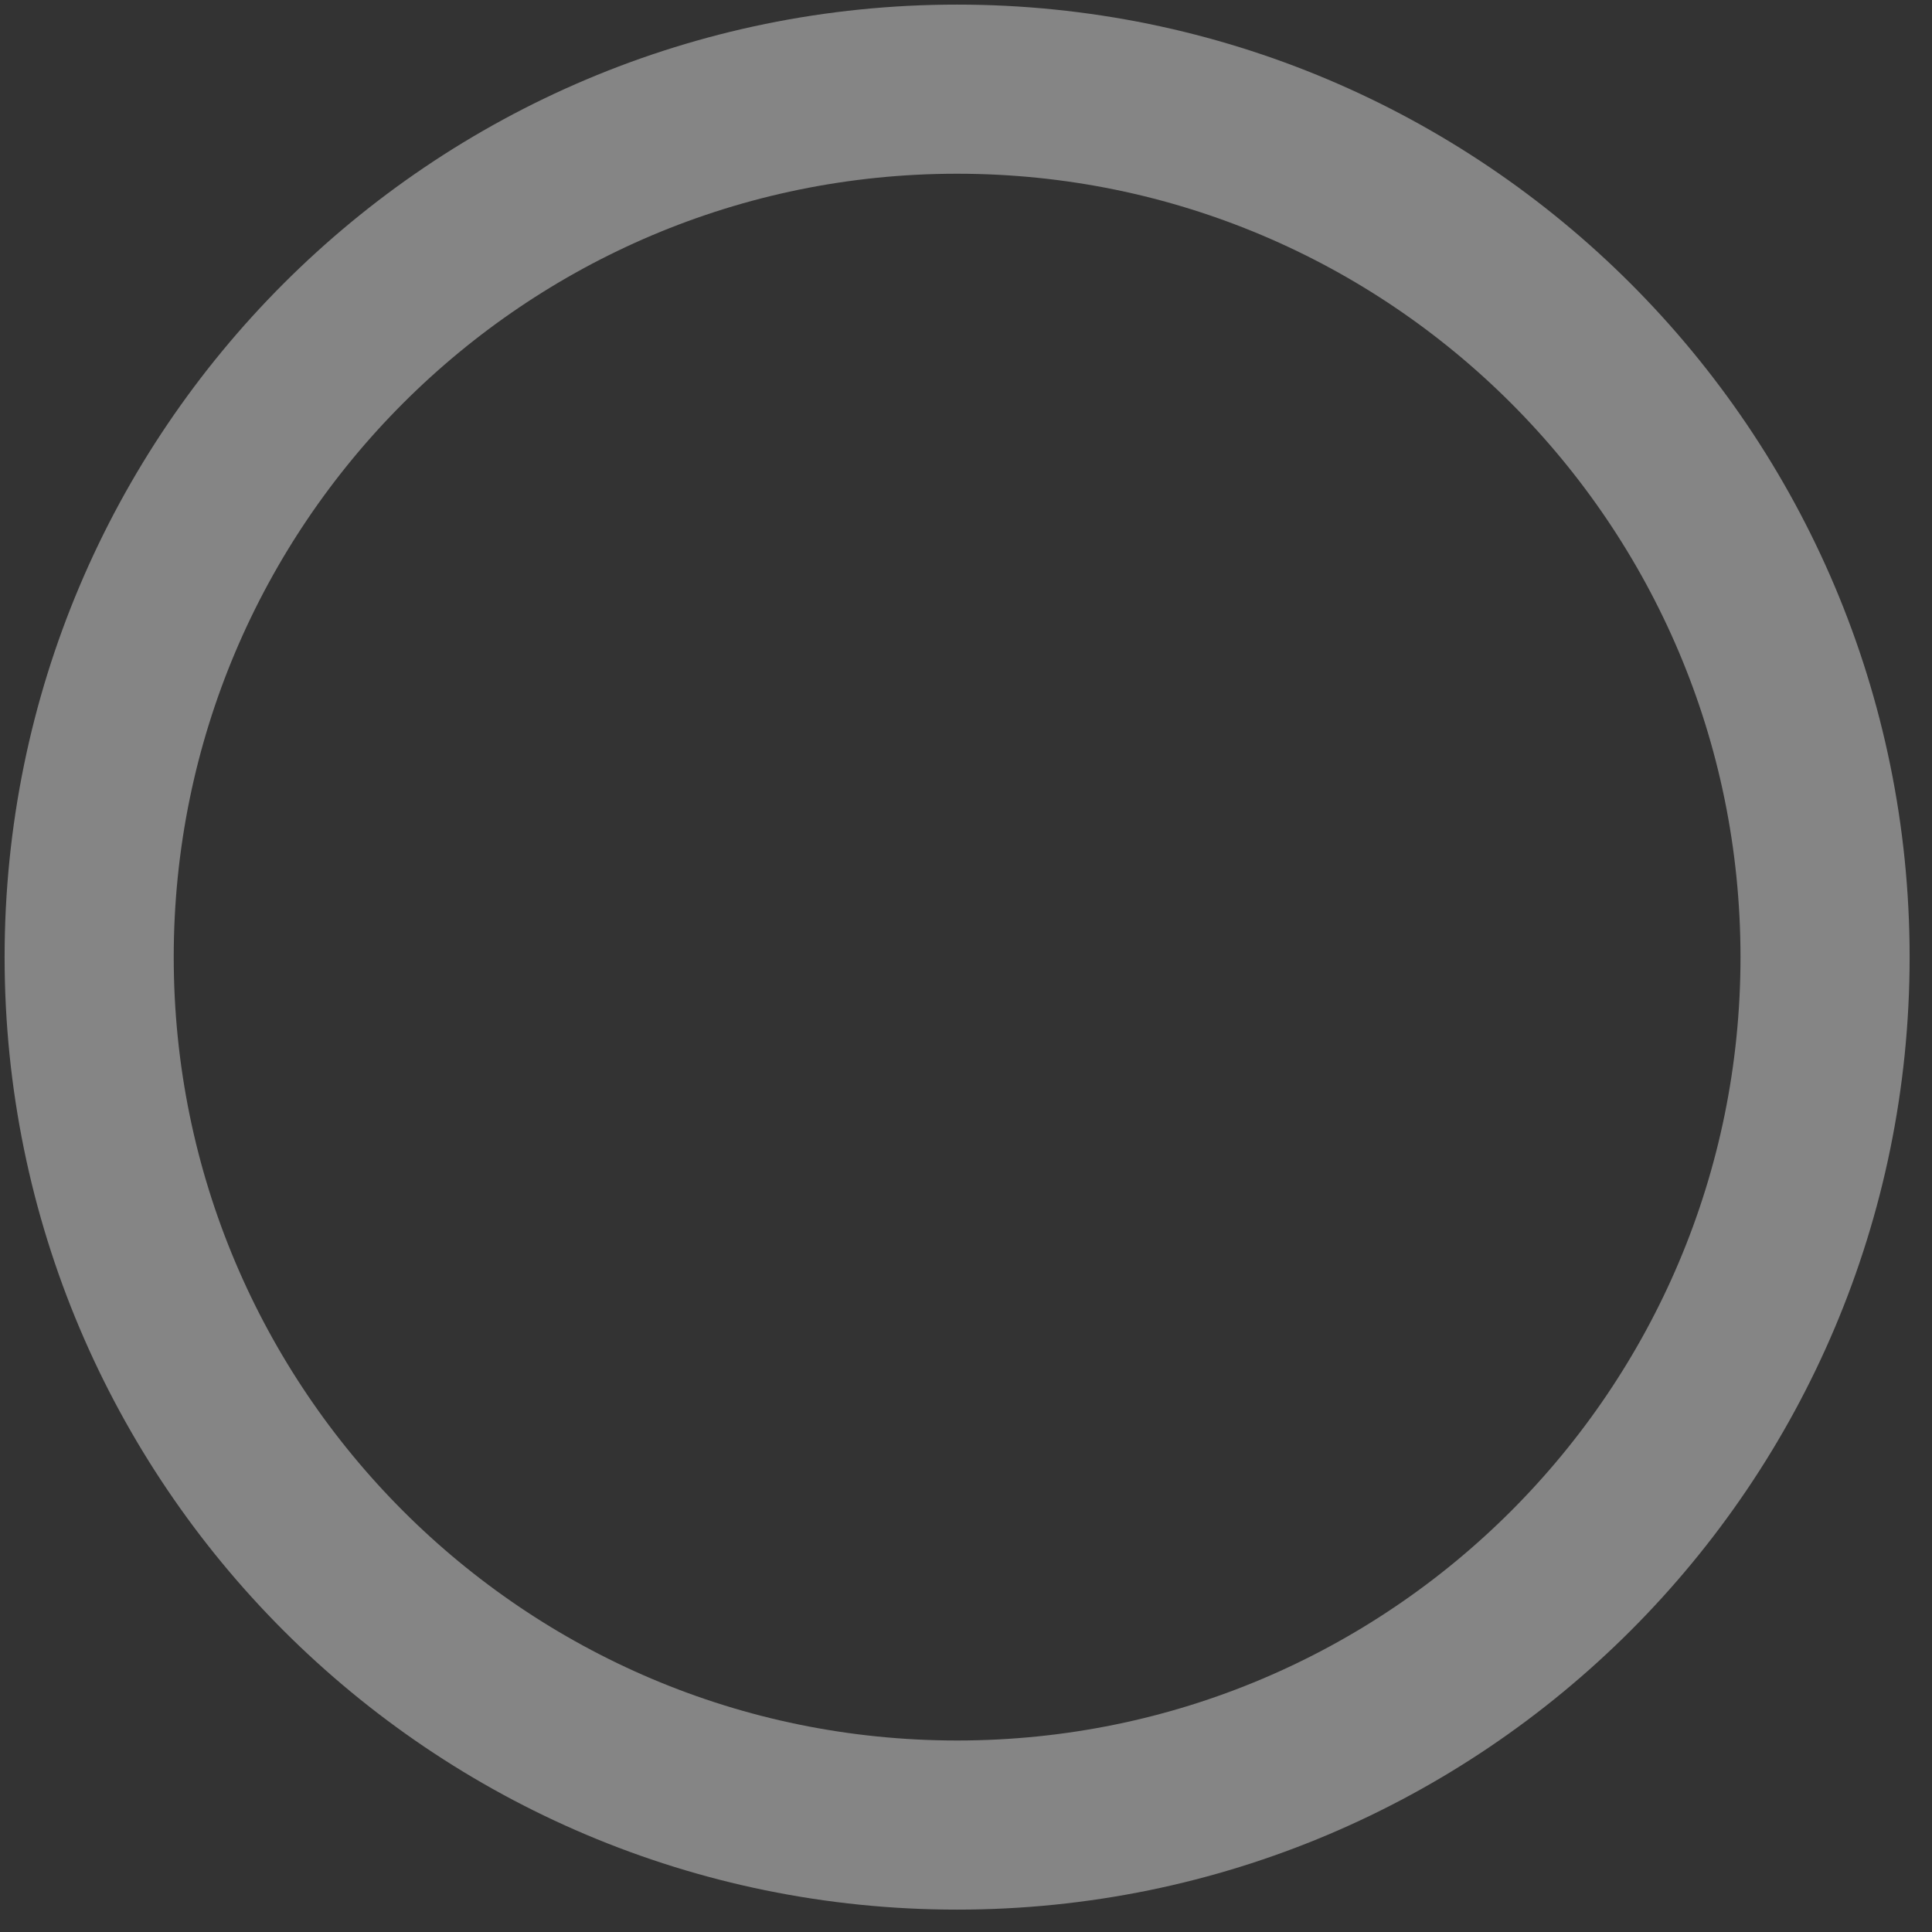
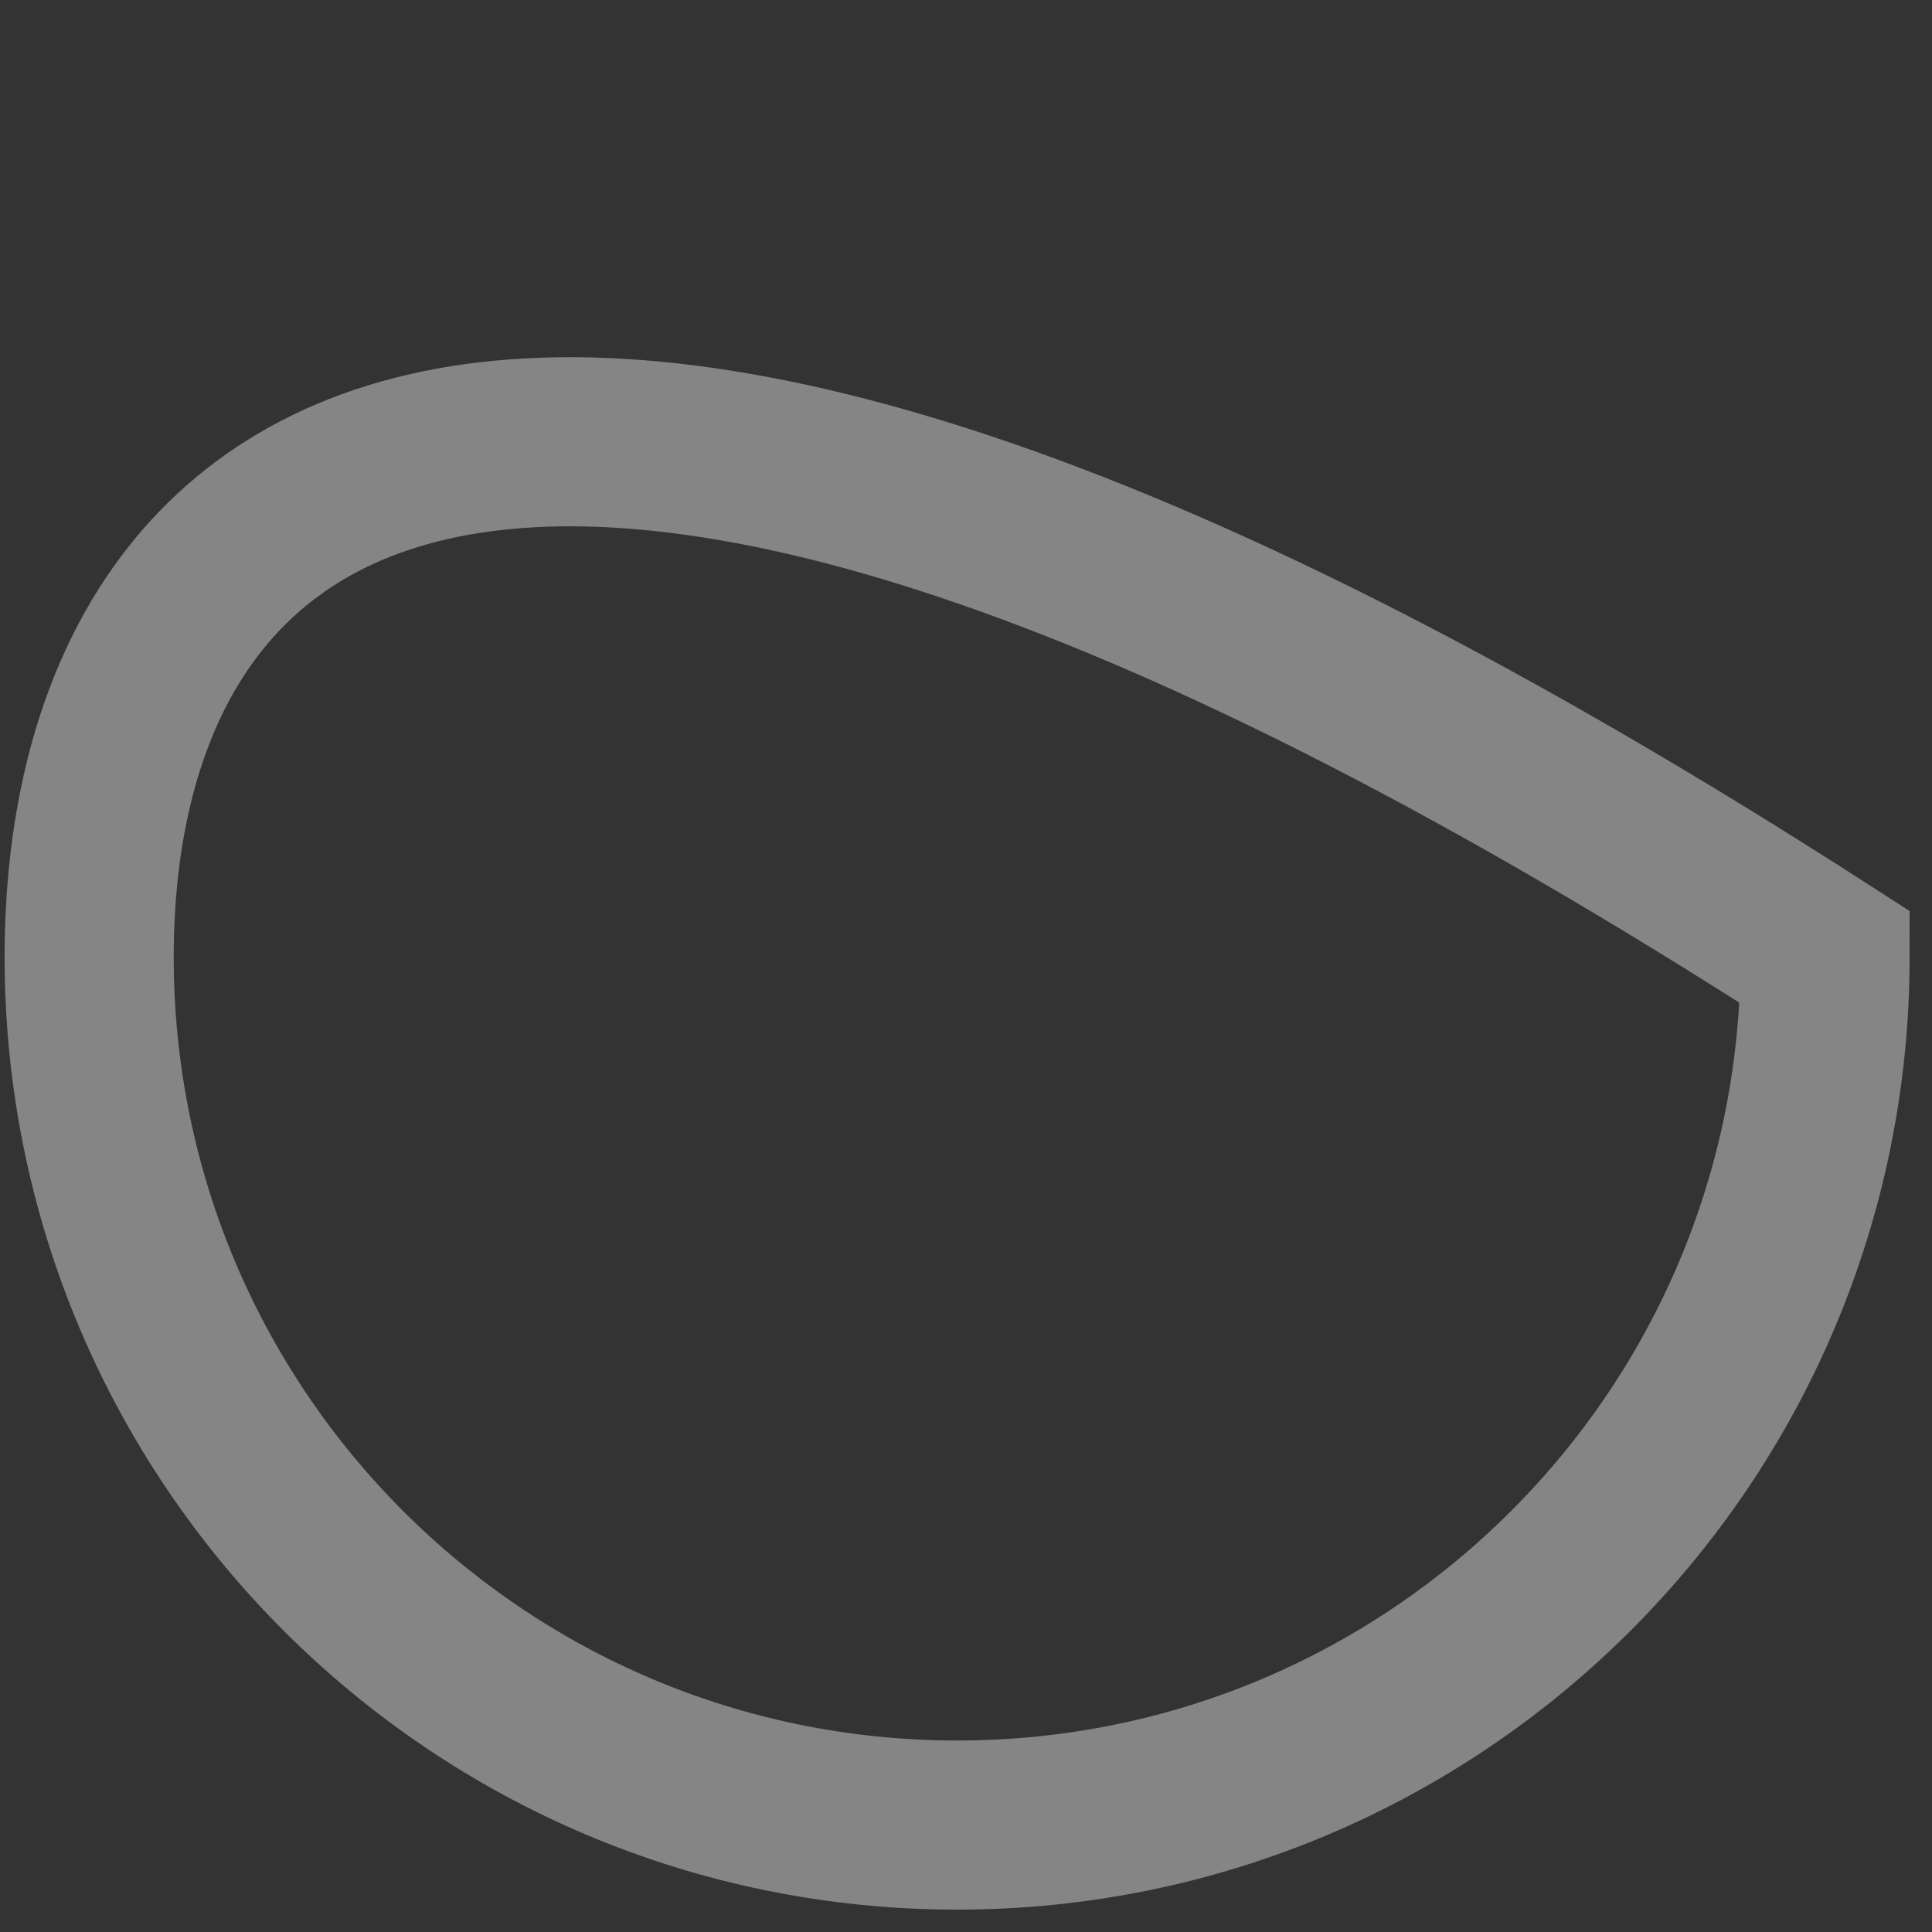
<svg xmlns="http://www.w3.org/2000/svg" fill="none" height="100%" overflow="visible" preserveAspectRatio="none" style="display: block;" viewBox="0 0 65 65" width="100%">
  <rect x="0" y="0" width="65" height="65" fill="#333333" stroke="none" />
-   <path d="M61.402 32.201C61.402 16.073 48.329 3 32.201 3C16.073 3 3 16.073 3 32.201C3 48.329 16.073 61.402 32.201 61.402C48.329 61.402 61.402 48.329 61.402 32.201Z" id="Vector" opacity="0.4" stroke="white" stroke-linecap="round" stroke-width="5.69" />
+   <path d="M61.402 32.201C16.073 3 3 16.073 3 32.201C3 48.329 16.073 61.402 32.201 61.402C48.329 61.402 61.402 48.329 61.402 32.201Z" id="Vector" opacity="0.4" stroke="white" stroke-linecap="round" stroke-width="5.69" />
</svg>